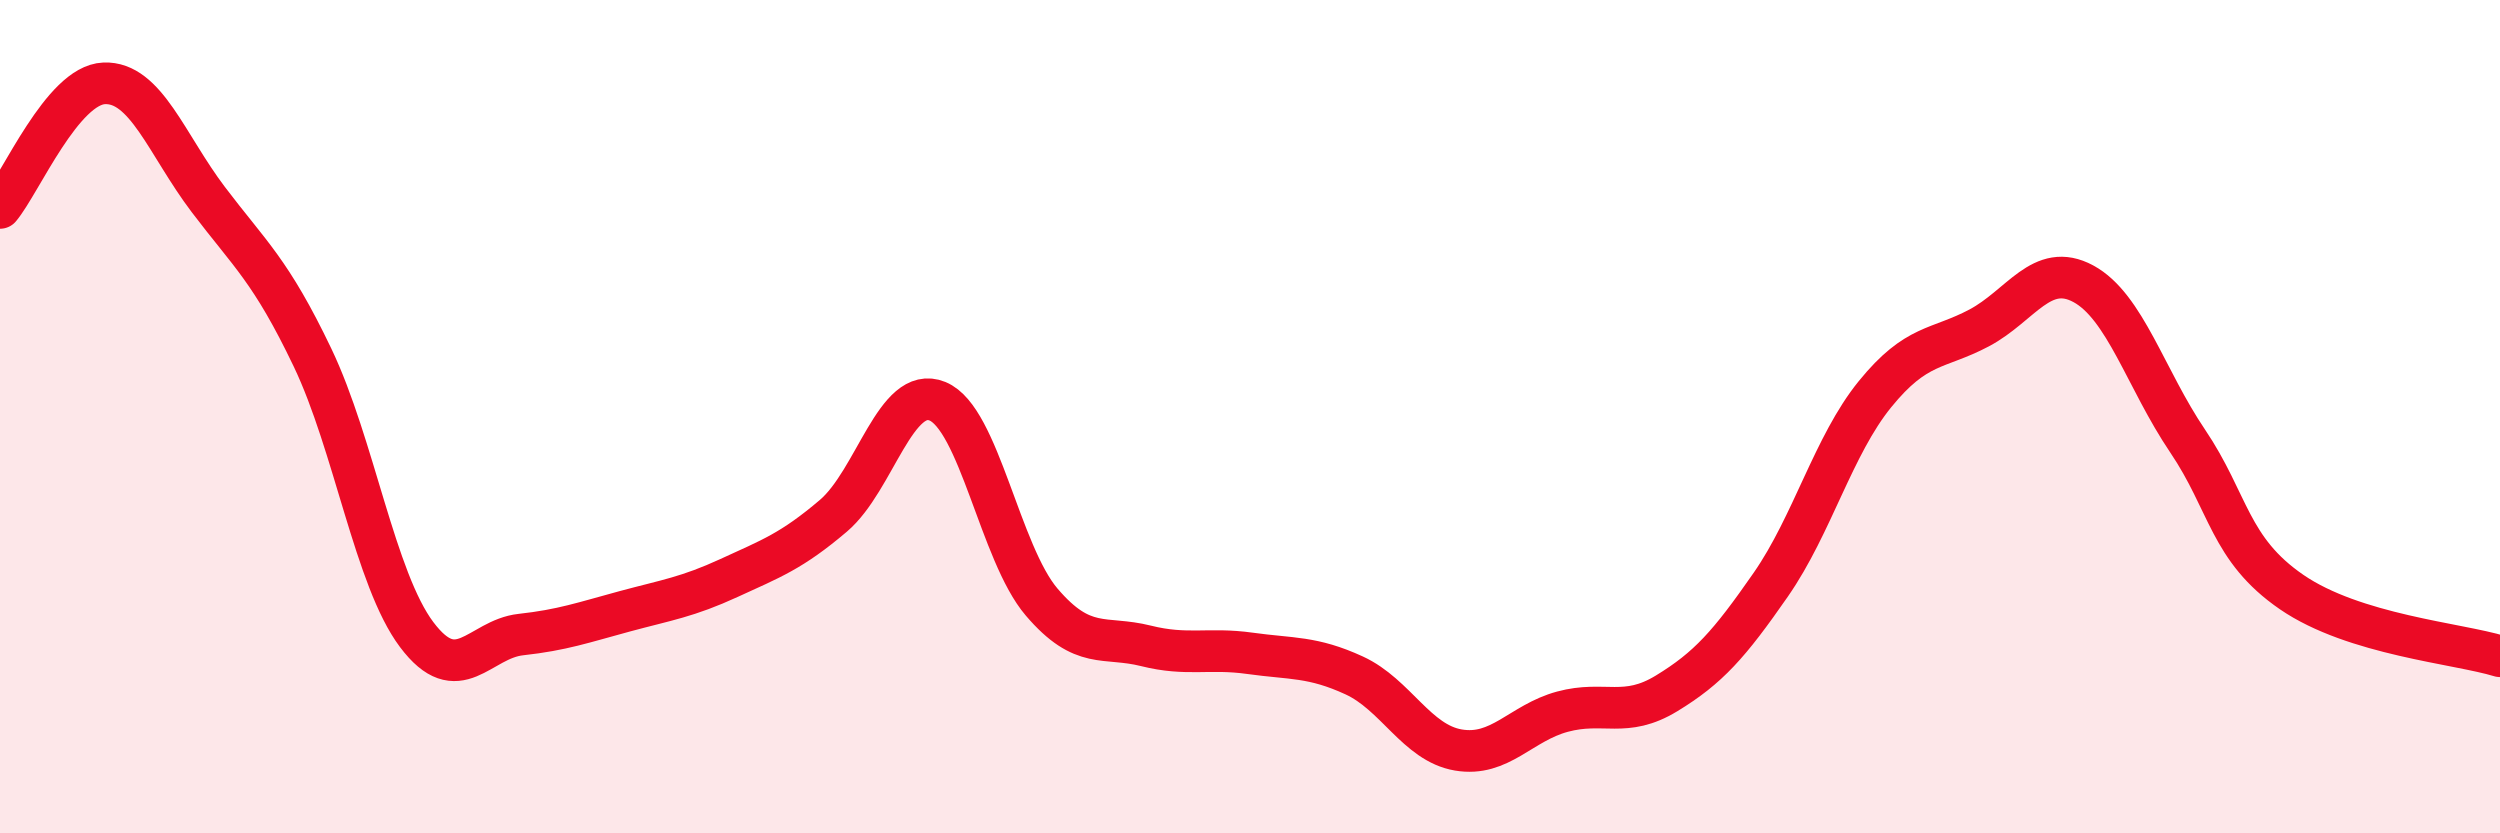
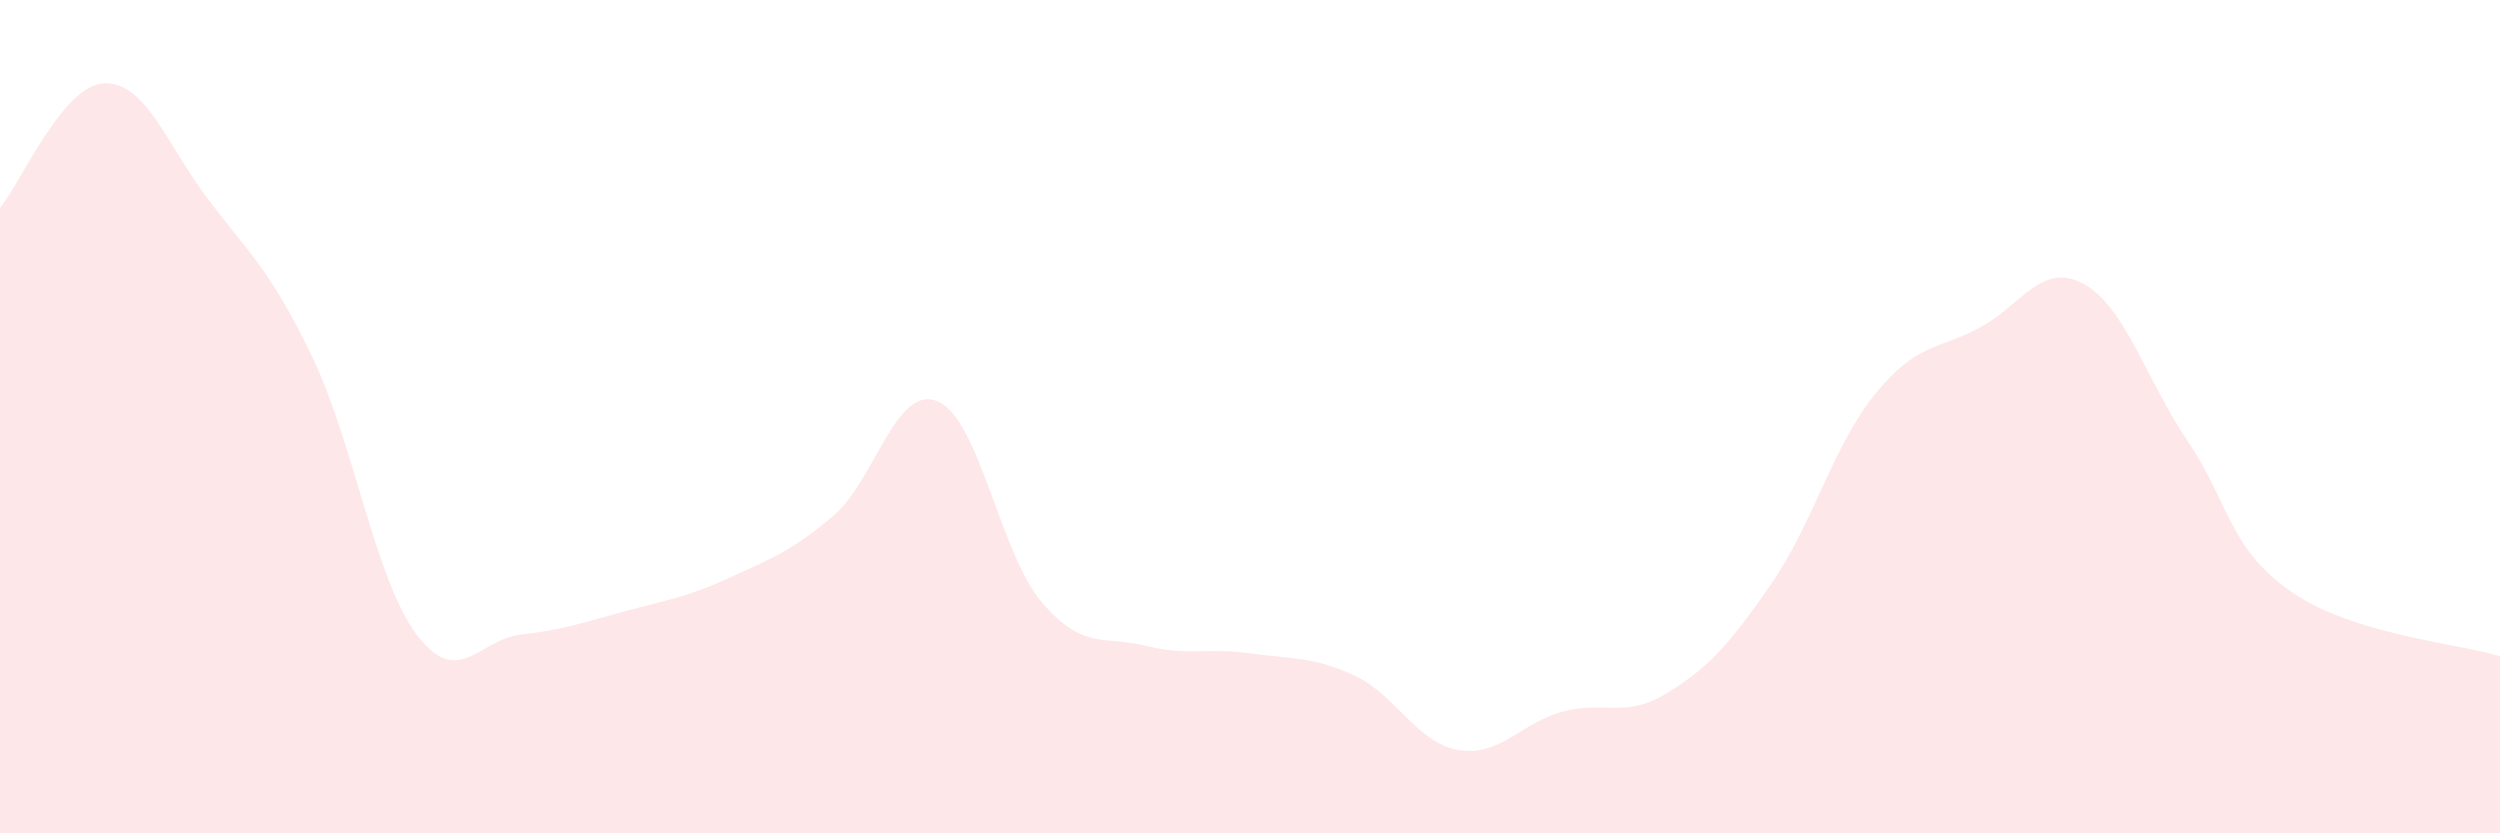
<svg xmlns="http://www.w3.org/2000/svg" width="60" height="20" viewBox="0 0 60 20">
  <path d="M 0,4.99 C 0.5,4.39 1.5,2.04 2.5,2 C 3.5,1.96 4,3.47 5,4.79 C 6,6.11 6.5,6.49 7.5,8.58 C 8.5,10.67 9,13.9 10,15.23 C 11,16.56 11.5,15.34 12.5,15.23 C 13.5,15.12 14,14.94 15,14.67 C 16,14.4 16.5,14.33 17.5,13.87 C 18.5,13.41 19,13.23 20,12.38 C 21,11.53 21.5,9.22 22.5,9.63 C 23.5,10.04 24,13.28 25,14.45 C 26,15.62 26.5,15.25 27.5,15.5 C 28.5,15.75 29,15.54 30,15.68 C 31,15.82 31.5,15.75 32.5,16.21 C 33.5,16.67 34,17.83 35,18 C 36,18.17 36.5,17.35 37.5,17.08 C 38.5,16.81 39,17.25 40,16.64 C 41,16.03 41.5,15.47 42.5,14.03 C 43.5,12.59 44,10.69 45,9.46 C 46,8.23 46.5,8.4 47.5,7.87 C 48.5,7.34 49,6.27 50,6.81 C 51,7.35 51.5,9.1 52.5,10.58 C 53.5,12.06 53.5,13.18 55,14.21 C 56.5,15.24 59,15.44 60,15.75L60 20L0 20Z" fill="#EB0A25" opacity="0.1" stroke-linecap="round" stroke-linejoin="round" />
-   <path d="M 0,4.99 C 0.5,4.39 1.5,2.04 2.5,2 C 3.5,1.96 4,3.47 5,4.79 C 6,6.11 6.5,6.49 7.5,8.58 C 8.5,10.67 9,13.9 10,15.23 C 11,16.56 11.5,15.34 12.5,15.23 C 13.5,15.12 14,14.94 15,14.67 C 16,14.4 16.5,14.33 17.5,13.87 C 18.5,13.41 19,13.23 20,12.38 C 21,11.53 21.5,9.22 22.5,9.63 C 23.5,10.04 24,13.28 25,14.45 C 26,15.62 26.5,15.25 27.5,15.5 C 28.5,15.75 29,15.54 30,15.68 C 31,15.82 31.5,15.75 32.5,16.21 C 33.5,16.67 34,17.83 35,18 C 36,18.17 36.5,17.35 37.5,17.08 C 38.5,16.81 39,17.25 40,16.64 C 41,16.03 41.5,15.47 42.5,14.03 C 43.5,12.59 44,10.69 45,9.46 C 46,8.23 46.5,8.4 47.5,7.87 C 48.5,7.34 49,6.27 50,6.81 C 51,7.35 51.5,9.1 52.5,10.58 C 53.5,12.06 53.5,13.18 55,14.21 C 56.5,15.24 59,15.44 60,15.75" stroke="#EB0A25" stroke-width="1" fill="none" stroke-linecap="round" stroke-linejoin="round" />
</svg>